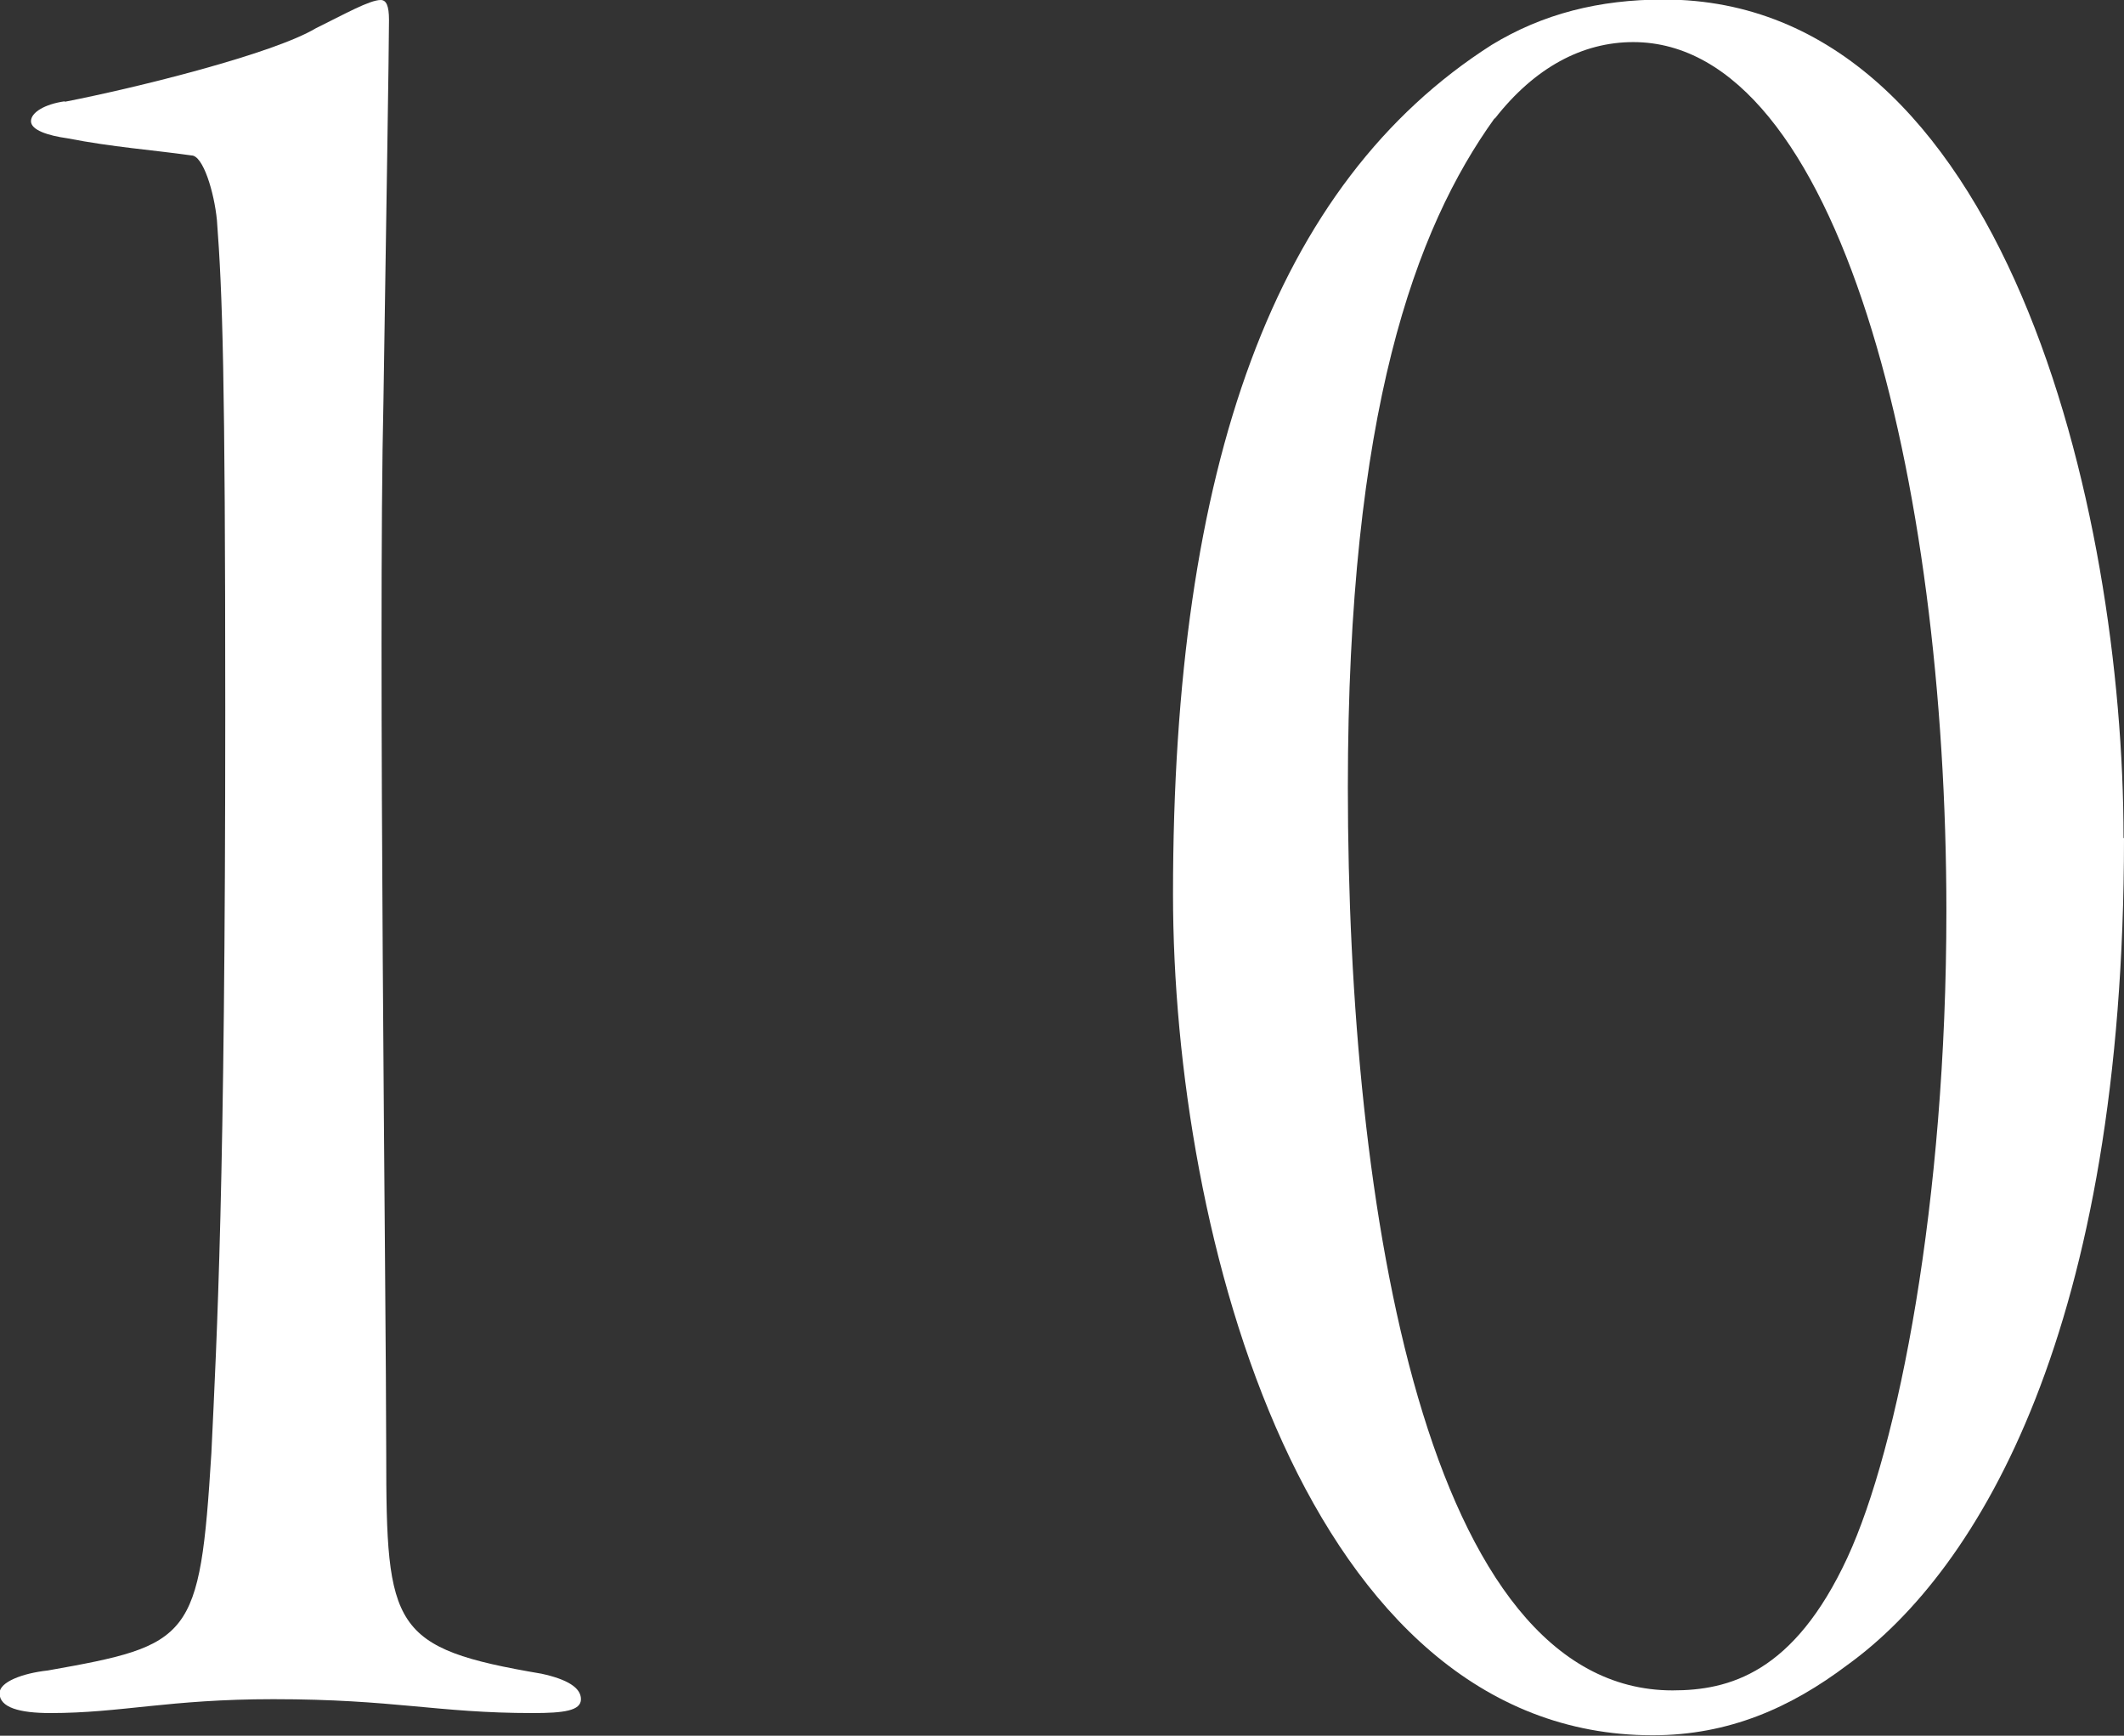
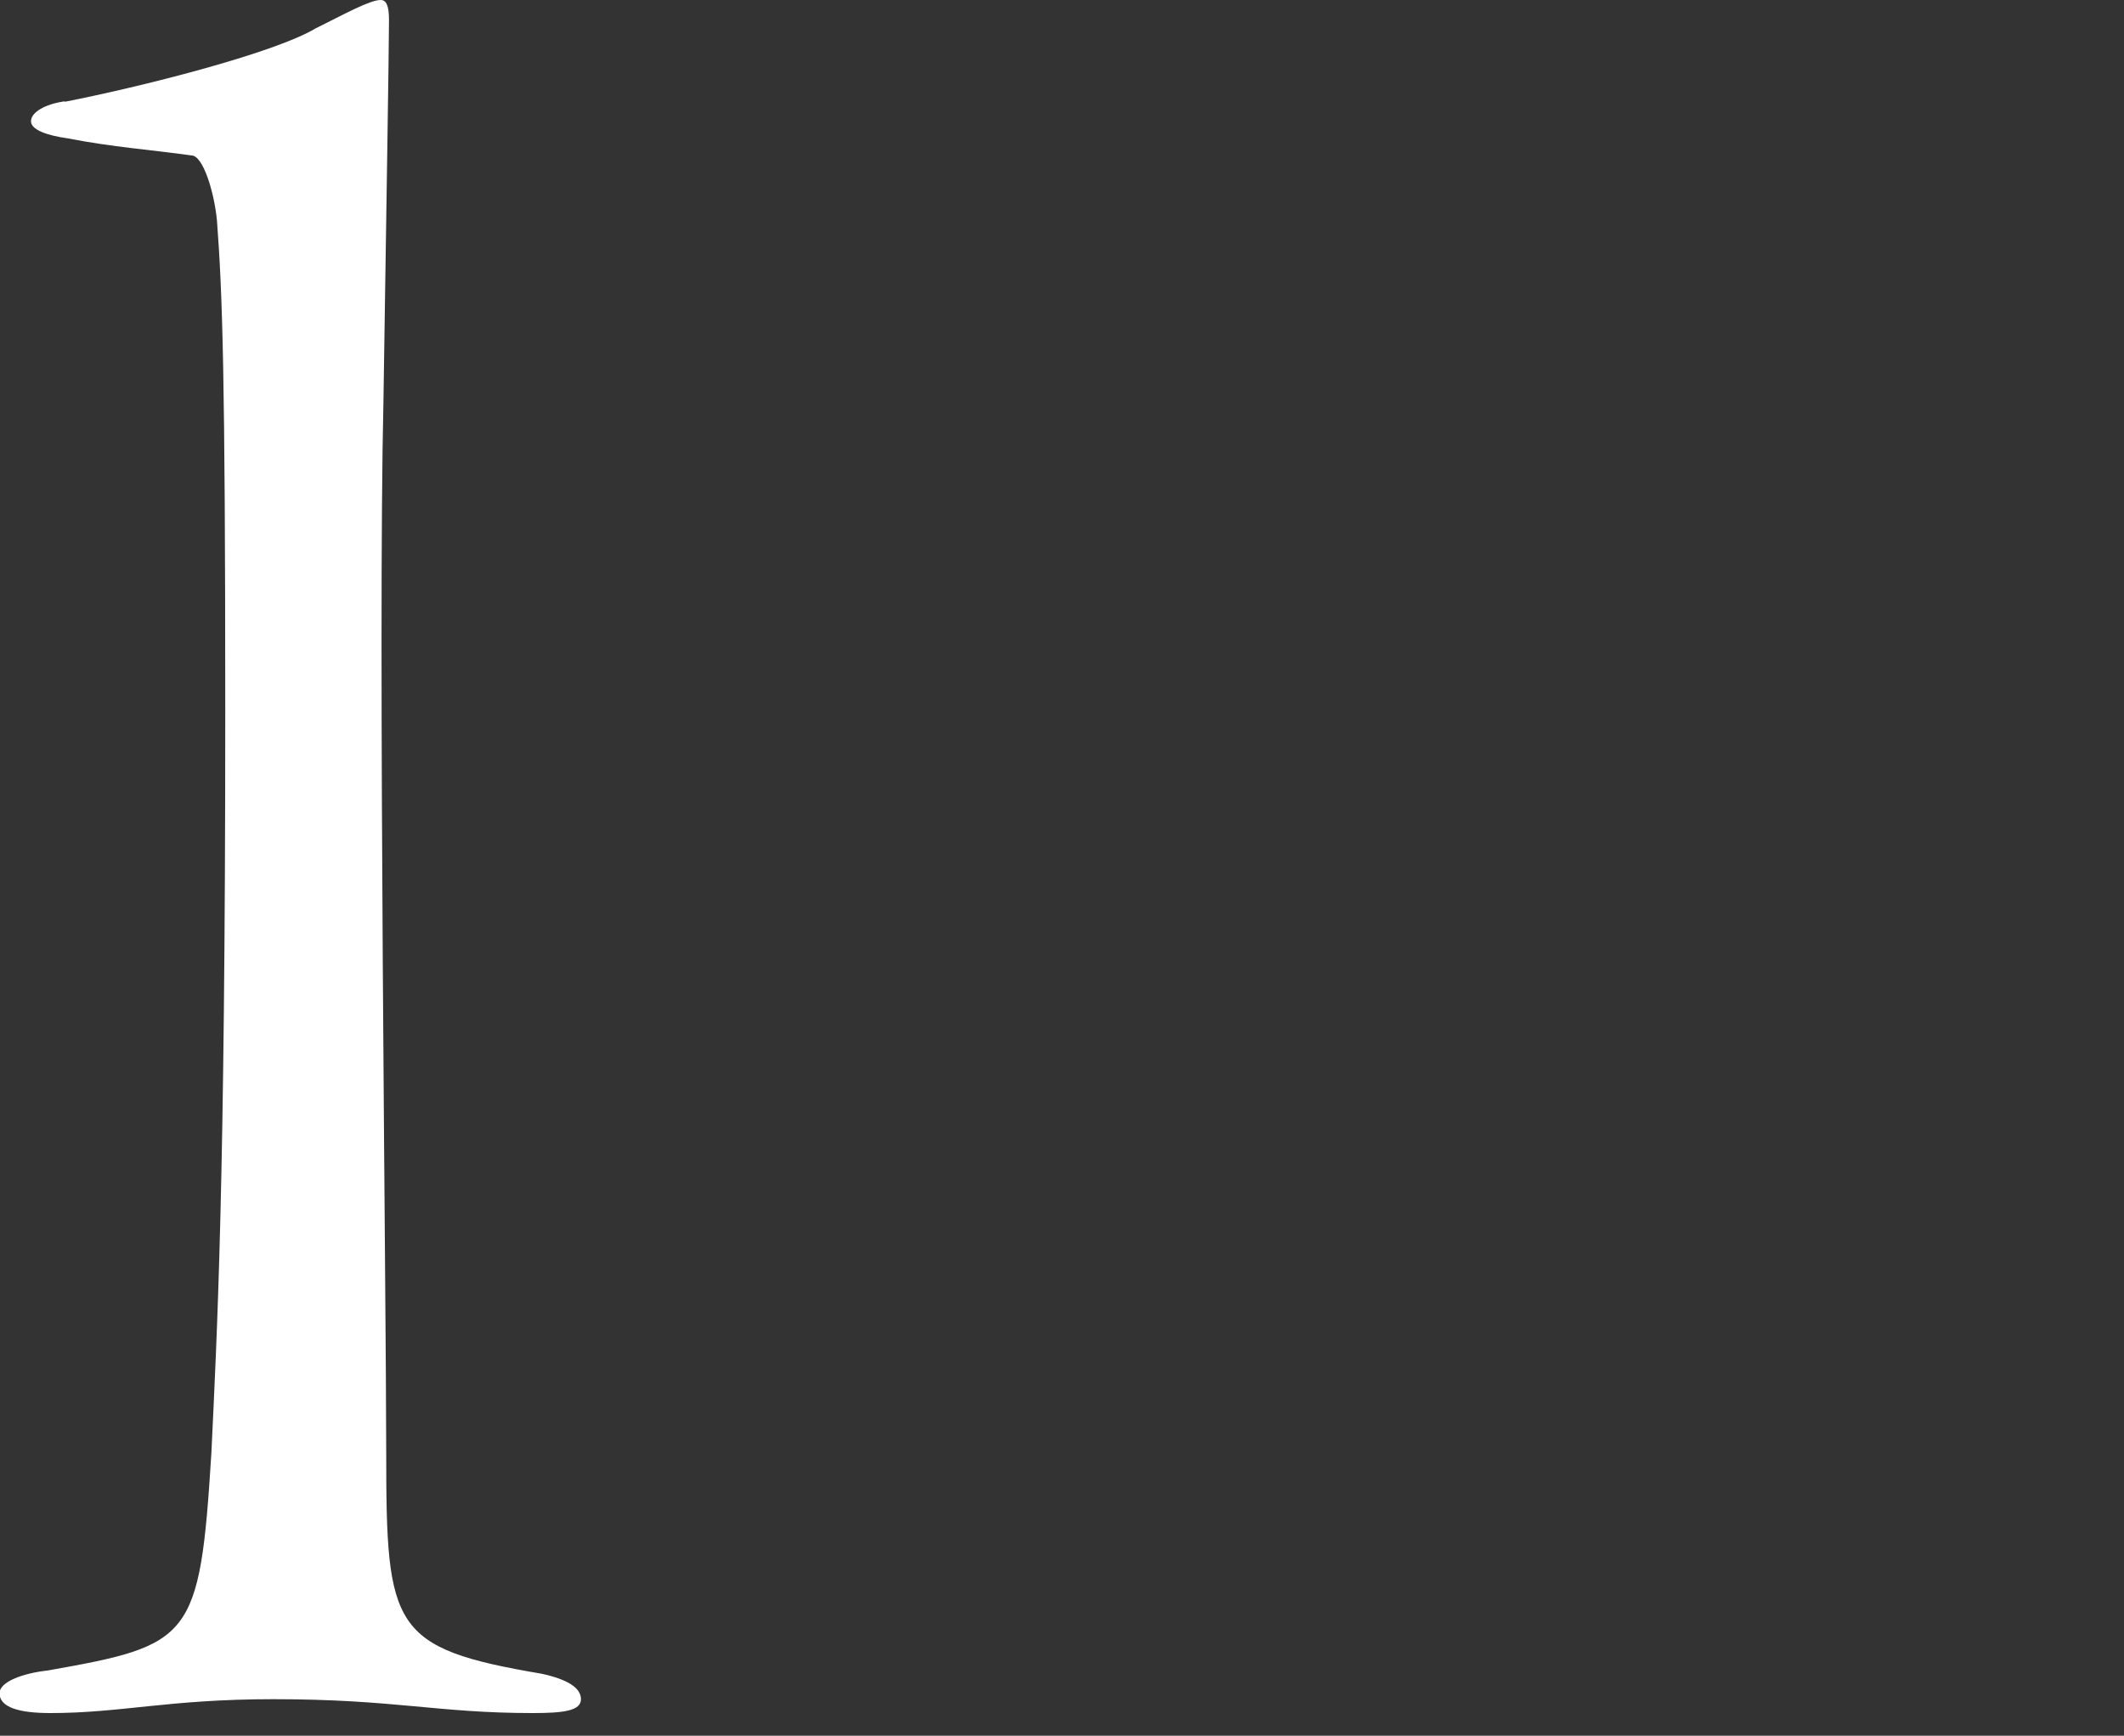
<svg xmlns="http://www.w3.org/2000/svg" id="_レイヤー_2" viewBox="0 0 45.92 37.52">
  <rect x="0" y="0" width="45.92" height="37.52" fill="#333333" stroke="none" />
  <defs>
    <style>.cls-1{fill:#fff;}</style>
  </defs>
  <g id="design">
    <path class="cls-1" d="M1.4,2.2c1.59-.31,4.51-1.04,5.43-1.59.61-.3,1.16-.61,1.4-.61.12,0,.18.12.18.43,0,.61-.06,4.27-.12,8.24-.12,5.06.06,19.52.06,22.75,0,3.78.12,4.21,3.36,4.76.55.12.85.3.85.55s-.37.3-1.04.3c-2.07,0-2.99-.3-5.61-.3-2.26,0-3.29.3-4.82.3-.67,0-1.1-.12-1.1-.43,0-.24.49-.43,1.04-.49,3.11-.55,3.29-.67,3.54-4.7.12-2.56.3-5.73.3-16.04,0-7.26-.06-9.03-.18-10.61-.06-.61-.3-1.4-.55-1.4-.85-.12-1.71-.18-2.68-.37-.43-.06-.79-.18-.79-.37s.3-.37.73-.43Z" />
-     <path class="cls-1" d="M45.92,18.12c0,10.55-3.11,15.8-5.98,17.87-1.22.92-2.56,1.52-4.21,1.52-7.5,0-10.37-10.8-10.37-18.18,0-9.27,2.2-15.37,6.89-18.36,1.1-.67,2.32-.98,3.72-.98,7.38,0,9.94,11.04,9.94,18.12ZM32.31,2.56c-1.71,2.38-3.17,6.34-3.17,14.46,0,9.15,1.71,19.52,7.02,19.52,1.22,0,2.62-.37,3.78-2.87,1.1-2.38,2.14-7.69,2.14-13.97,0-9.33-2.32-18.79-6.77-18.79-1.1,0-2.13.55-2.99,1.65Z" />
  </g>
</svg>